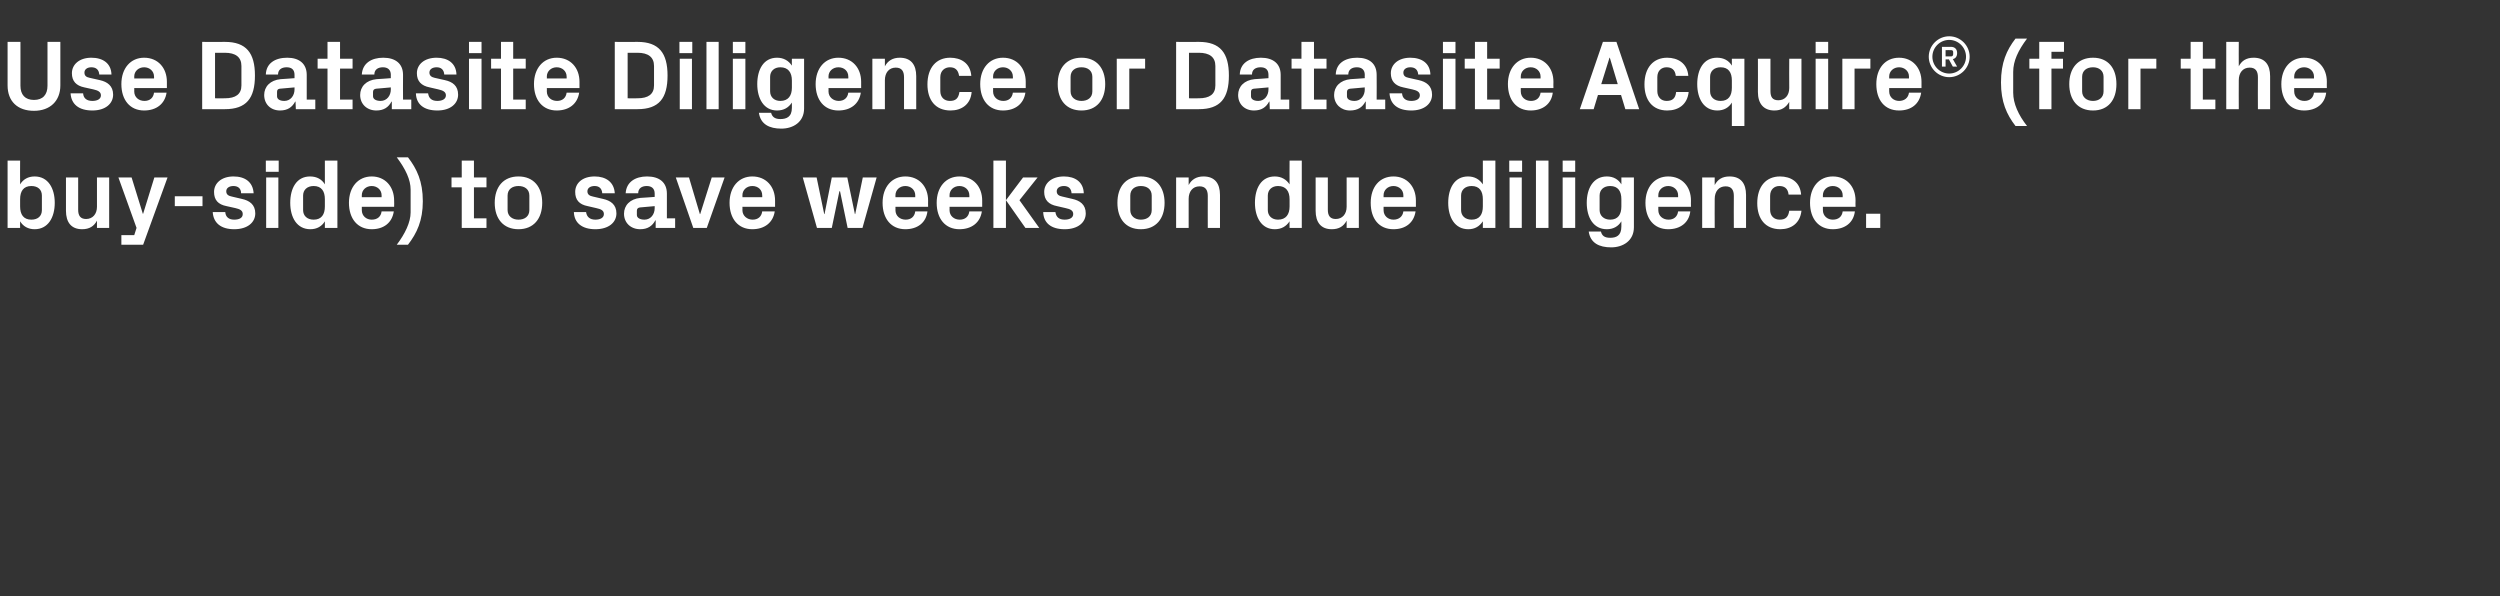
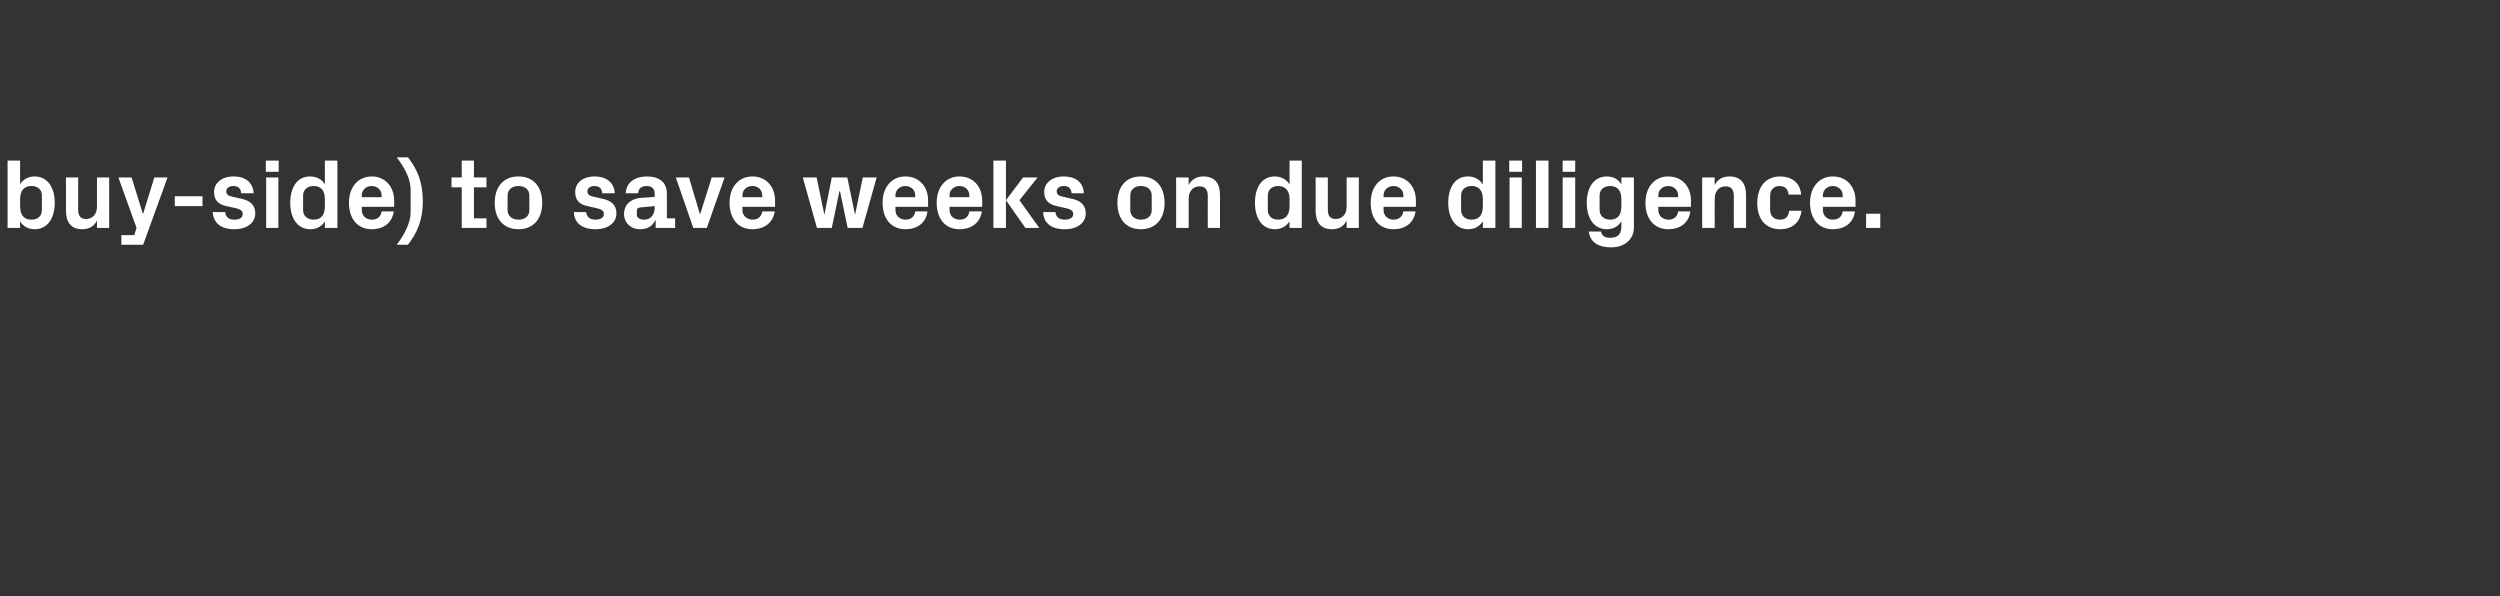
<svg xmlns="http://www.w3.org/2000/svg" version="1.1" width="758px" height="180.8px" viewBox="0 -9 758 180.8" style="top:-9px">
  <rect x="0" y="-9" width="758" height="180.8" fill="#333333" stroke="none" />
  <desc>Use Datasite Diligence or Datasite Acquire® (for the buy side) to save weeks on due diligence.</desc>
  <defs />
  <g id="Polygon47705">
    <path d="M 6.1 53.6 C 6.1 56 7.1 57.6 9.5 57.6 C 11.5 57.6 12.7 56.5 12.7 54.7 C 12.7 54.7 12.7 50.3 12.7 50.3 C 12.7 48.5 11.5 47.4 9.5 47.4 C 7.1 47.4 6.1 49 6.1 51.4 C 6.1 51.4 6.1 53.6 6.1 53.6 Z M 2.3 60.1 L 2.3 39.7 L 6.1 39.7 C 6.1 39.7 6.06 46.92 6.1 46.9 C 7 45.4 8.5 44.5 10.5 44.5 C 14.6 44.5 16.6 48.1 16.6 52.5 C 16.6 56.9 14.6 60.5 10.5 60.5 C 8.5 60.5 7 59.6 6.1 58.1 C 6.06 58.08 6.1 60.1 6.1 60.1 L 2.3 60.1 Z M 29.4 57.9 C 28.5 59.6 27.1 60.5 24.9 60.5 C 21.6 60.5 20 58.4 20 54.9 C 19.98 54.87 20 44.8 20 44.8 L 23.7 44.8 C 23.7 44.8 23.73 54.6 23.7 54.6 C 23.7 56.4 24.4 57.4 26.1 57.4 C 28.1 57.4 29.4 55.9 29.4 53.7 C 29.4 53.7 29.4 44.8 29.4 44.8 L 33.1 44.8 L 33.1 60.1 L 29.4 60.1 C 29.4 60.1 29.4 57.93 29.4 57.9 Z M 43.4 55.8 L 46.8 44.8 L 50.8 44.8 L 43.4 65.2 L 36.8 65.2 L 36.8 62.3 L 40.7 62.3 L 41.4 60.1 L 35.9 44.8 L 39.9 44.8 L 43.3 55.8 L 43.4 55.8 Z M 53 50.5 L 61.4 50.5 L 61.4 53.5 L 53 53.5 L 53 50.5 Z M 73.3 51.3 C 75.6 51.8 77.4 53 77.4 55.7 C 77.4 58.4 75.1 60.5 71 60.5 C 67 60.5 64.7 58.6 64.5 55.3 C 64.5 55.3 68.3 55.3 68.3 55.3 C 68.4 56.8 69.4 57.6 71 57.6 C 72.5 57.6 73.6 57.1 73.6 55.9 C 73.6 54.8 72.7 54.4 71.4 54.1 C 71.4 54.1 68.7 53.5 68.7 53.5 C 66.1 53 64.9 51.6 64.9 49.2 C 64.9 46.6 67.1 44.5 70.8 44.5 C 74.3 44.5 76.7 46.2 76.9 49.6 C 76.9 49.6 73.1 49.6 73.1 49.6 C 73.1 48.1 72.1 47.4 70.8 47.4 C 69.5 47.4 68.6 48 68.6 49 C 68.6 50 69.3 50.4 70.3 50.6 C 70.3 50.6 73.3 51.3 73.3 51.3 Z M 80.7 60.1 L 80.7 44.8 L 84.4 44.8 L 84.4 60.1 L 80.7 60.1 Z M 84.5 43.1 L 80.6 43.1 L 80.6 39.7 L 84.5 39.7 L 84.5 43.1 Z M 98.5 51.4 C 98.5 49 97.5 47.4 95.1 47.4 C 93.1 47.4 91.9 48.6 91.9 50.3 C 91.9 50.3 91.9 54.7 91.9 54.7 C 91.9 56.4 93.1 57.6 95.1 57.6 C 97.5 57.6 98.5 56 98.5 53.6 C 98.5 53.6 98.5 51.4 98.5 51.4 Z M 98.5 60.1 C 98.5 60.1 98.52 58.08 98.5 58.1 C 97.6 59.6 96.1 60.5 94.1 60.5 C 90 60.5 88 56.9 88 52.5 C 88 48.1 89.9 44.5 94 44.5 C 96.1 44.5 97.6 45.4 98.5 46.9 C 98.52 46.92 98.5 39.7 98.5 39.7 L 102.3 39.7 L 102.3 60.1 L 98.5 60.1 Z M 109.7 50.8 L 115.7 50.8 C 115.7 50.8 115.71 50.25 115.7 50.2 C 115.7 48.6 114.4 47.4 112.7 47.4 C 111 47.4 109.7 48.6 109.7 50.2 C 109.71 50.25 109.7 50.8 109.7 50.8 Z M 112.7 44.5 C 116.8 44.5 119.5 47.6 119.5 51.8 C 119.55 51.81 119.5 53.7 119.5 53.7 L 109.7 53.7 C 109.7 53.7 109.71 54.72 109.7 54.7 C 109.7 56.5 111.1 57.6 112.7 57.6 C 114.4 57.6 115.5 56.7 115.7 55.1 C 115.7 55.1 119.4 55.1 119.4 55.1 C 118.9 58.5 116.4 60.5 112.7 60.5 C 108.4 60.5 105.8 57.3 105.8 52.5 C 105.8 47.7 108.6 44.5 112.7 44.5 Z M 124.5 48.5 C 124.5 45.5 123 42.3 120.3 38.7 C 120.3 38.7 123.7 38.7 123.7 38.7 C 126.4 42.2 128.2 46 128.2 52 C 128.2 57.9 126.4 61.7 123.7 65.2 C 123.7 65.2 120.3 65.2 120.3 65.2 C 122.8 61.9 124.5 58.4 124.5 55.4 C 124.5 55.4 124.5 48.5 124.5 48.5 Z M 143.7 57.2 L 147.5 57.2 L 147.5 60.1 L 140 60.1 L 140 47.8 L 136.9 47.8 L 136.9 44.8 L 140 44.8 L 140 39.7 L 143.7 39.7 L 143.7 44.8 L 147.5 44.8 L 147.5 47.8 L 143.7 47.8 L 143.7 57.2 Z M 157.2 60.5 C 152.6 60.5 150 57.3 150 52.5 C 150 47.7 152.6 44.5 157.2 44.5 C 161.8 44.5 164.4 47.7 164.4 52.5 C 164.4 57.3 161.8 60.5 157.2 60.5 Z M 160.5 50.3 C 160.5 48.4 159.1 47.4 157.2 47.4 C 155.3 47.4 153.9 48.4 153.9 50.3 C 153.9 50.3 153.9 54.7 153.9 54.7 C 153.9 56.5 155.3 57.6 157.2 57.6 C 159.1 57.6 160.5 56.6 160.5 54.7 C 160.5 54.7 160.5 50.3 160.5 50.3 Z M 182.8 51.3 C 185.1 51.8 186.9 53 186.9 55.7 C 186.9 58.4 184.6 60.5 180.5 60.5 C 176.5 60.5 174.1 58.6 174 55.3 C 174 55.3 177.7 55.3 177.7 55.3 C 177.9 56.8 178.9 57.6 180.5 57.6 C 181.9 57.6 183.1 57.1 183.1 55.9 C 183.1 54.8 182.2 54.4 180.8 54.1 C 180.8 54.1 178.2 53.5 178.2 53.5 C 175.6 53 174.4 51.6 174.4 49.2 C 174.4 46.6 176.5 44.5 180.3 44.5 C 183.7 44.5 186.2 46.2 186.4 49.6 C 186.4 49.6 182.6 49.6 182.6 49.6 C 182.5 48.1 181.6 47.4 180.3 47.4 C 179 47.4 178.1 48 178.1 49 C 178.1 50 178.8 50.4 179.8 50.6 C 179.8 50.6 182.8 51.3 182.8 51.3 Z M 198.5 54.1 C 198.48 54.12 198.5 53.5 198.5 53.5 C 198.5 53.5 193.98 53.91 194 53.9 C 193.4 54 193.1 54.3 193.1 54.9 C 193.1 54.9 193.1 56.2 193.1 56.2 C 193.1 57.1 194.1 57.6 195.4 57.6 C 197.3 57.6 198.5 56 198.5 54.1 Z M 198.5 49.7 C 198.5 48.1 197.5 47.4 196.1 47.4 C 194.6 47.4 193.5 48.1 193.5 49.6 C 193.5 49.6 189.7 49.6 189.7 49.6 C 189.9 46.2 192.6 44.5 196.2 44.5 C 199.9 44.5 202.2 46.3 202.2 49.7 C 202.17 49.74 202.2 57.2 202.2 57.2 L 204.7 57.2 L 204.7 60.1 L 198.8 60.1 L 198.8 57.8 C 198.8 57.8 198.69 57.78 198.7 57.8 C 197.8 59.5 196.4 60.5 194.1 60.5 C 191.3 60.5 189.2 58.6 189.2 55.8 C 189.2 53.3 191 51.3 194.2 51 C 194.25 51.03 198.5 50.7 198.5 50.7 C 198.5 50.7 198.48 49.68 198.5 49.7 Z M 212.3 55.9 L 215.8 44.8 L 219.7 44.8 L 214.3 60.1 L 210.2 60.1 L 204.9 44.8 L 208.9 44.8 L 212.2 55.9 L 212.3 55.9 Z M 225.1 50.8 L 231.1 50.8 C 231.1 50.8 231.15 50.25 231.1 50.2 C 231.1 48.6 229.9 47.4 228.1 47.4 C 226.4 47.4 225.1 48.6 225.1 50.2 C 225.15 50.25 225.1 50.8 225.1 50.8 Z M 228.1 44.5 C 232.3 44.5 235 47.6 235 51.8 C 234.99 51.81 235 53.7 235 53.7 L 225.1 53.7 C 225.1 53.7 225.15 54.72 225.1 54.7 C 225.1 56.5 226.6 57.6 228.2 57.6 C 229.8 57.6 230.9 56.7 231.1 55.1 C 231.1 55.1 234.9 55.1 234.9 55.1 C 234.4 58.5 231.8 60.5 228.1 60.5 C 223.8 60.5 221.2 57.3 221.2 52.5 C 221.2 47.7 224 44.5 228.1 44.5 Z M 259.3 55.9 L 261.6 44.8 L 265.8 44.8 L 261.5 60.1 L 257 60.1 L 254.7 49 L 254.5 49 L 252.2 60.1 L 247.7 60.1 L 243.4 44.8 L 247.6 44.8 L 249.9 55.9 L 250 55.9 L 252.2 44.8 L 256.9 44.8 L 259.2 55.9 L 259.3 55.9 Z M 271.5 50.8 L 277.5 50.8 C 277.5 50.8 277.53 50.25 277.5 50.2 C 277.5 48.6 276.2 47.4 274.5 47.4 C 272.8 47.4 271.5 48.6 271.5 50.2 C 271.53 50.25 271.5 50.8 271.5 50.8 Z M 274.5 44.5 C 278.7 44.5 281.4 47.6 281.4 51.8 C 281.37 51.81 281.4 53.7 281.4 53.7 L 271.5 53.7 C 271.5 53.7 271.53 54.72 271.5 54.7 C 271.5 56.5 272.9 57.6 274.6 57.6 C 276.2 57.6 277.3 56.7 277.5 55.1 C 277.5 55.1 281.2 55.1 281.2 55.1 C 280.8 58.5 278.2 60.5 274.5 60.5 C 270.2 60.5 267.6 57.3 267.6 52.5 C 267.6 47.7 270.4 44.5 274.5 44.5 Z M 287.9 50.8 L 293.9 50.8 C 293.9 50.8 293.94 50.25 293.9 50.2 C 293.9 48.6 292.6 47.4 290.9 47.4 C 289.2 47.4 287.9 48.6 287.9 50.2 C 287.94 50.25 287.9 50.8 287.9 50.8 Z M 290.9 44.5 C 295.1 44.5 297.8 47.6 297.8 51.8 C 297.78 51.81 297.8 53.7 297.8 53.7 L 287.9 53.7 C 287.9 53.7 287.94 54.72 287.9 54.7 C 287.9 56.5 289.3 57.6 291 57.6 C 292.6 57.6 293.7 56.7 293.9 55.1 C 293.9 55.1 297.7 55.1 297.7 55.1 C 297.2 58.5 294.6 60.5 290.9 60.5 C 286.6 60.5 284 57.3 284 52.5 C 284 47.7 286.8 44.5 290.9 44.5 Z M 305 51.7 L 310.2 44.8 L 314.6 44.8 L 309.1 51.7 L 315.1 60.1 L 310.9 60.1 L 305 51.7 Z M 305 60.1 L 301.2 60.1 L 301.2 39.7 L 305 39.7 L 305 60.1 Z M 325.1 51.3 C 327.4 51.8 329.2 53 329.2 55.7 C 329.2 58.4 326.9 60.5 322.8 60.5 C 318.7 60.5 316.4 58.6 316.3 55.3 C 316.3 55.3 320 55.3 320 55.3 C 320.2 56.8 321.1 57.6 322.8 57.6 C 324.2 57.6 325.4 57.1 325.4 55.9 C 325.4 54.8 324.5 54.4 323.1 54.1 C 323.1 54.1 320.5 53.5 320.5 53.5 C 317.9 53 316.6 51.6 316.6 49.2 C 316.6 46.6 318.8 44.5 322.6 44.5 C 326 44.5 328.5 46.2 328.6 49.6 C 328.6 49.6 324.9 49.6 324.9 49.6 C 324.8 48.1 323.9 47.4 322.6 47.4 C 321.3 47.4 320.4 48 320.4 49 C 320.4 50 321.1 50.4 322.1 50.6 C 322.1 50.6 325.1 51.3 325.1 51.3 Z M 345.9 60.5 C 341.3 60.5 338.8 57.3 338.8 52.5 C 338.8 47.7 341.3 44.5 345.9 44.5 C 350.5 44.5 353.1 47.7 353.1 52.5 C 353.1 57.3 350.5 60.5 345.9 60.5 Z M 349.2 50.3 C 349.2 48.4 347.8 47.4 345.9 47.4 C 344.1 47.4 342.7 48.4 342.7 50.3 C 342.7 50.3 342.7 54.7 342.7 54.7 C 342.7 56.5 344.1 57.6 345.9 57.6 C 347.8 57.6 349.2 56.6 349.2 54.7 C 349.2 54.7 349.2 50.3 349.2 50.3 Z M 360.4 47.1 C 361.3 45.4 362.8 44.5 364.9 44.5 C 368.3 44.5 369.9 46.6 369.9 50.1 C 369.92 50.13 369.9 60.1 369.9 60.1 L 366.2 60.1 C 366.2 60.1 366.17 50.4 366.2 50.4 C 366.2 48.6 365.5 47.5 363.7 47.5 C 361.6 47.5 360.4 49.1 360.4 51.3 C 360.38 51.3 360.4 60.1 360.4 60.1 L 356.6 60.1 L 356.6 44.8 L 360.4 44.8 C 360.4 44.8 360.38 47.07 360.4 47.1 Z M 391 51.4 C 391 49 389.9 47.4 387.5 47.4 C 385.6 47.4 384.4 48.6 384.4 50.3 C 384.4 50.3 384.4 54.7 384.4 54.7 C 384.4 56.4 385.6 57.6 387.5 57.6 C 389.9 57.6 391 56 391 53.6 C 391 53.6 391 51.4 391 51.4 Z M 391 60.1 C 391 60.1 390.95 58.08 391 58.1 C 390 59.6 388.6 60.5 386.5 60.5 C 382.5 60.5 380.5 56.9 380.5 52.5 C 380.5 48.1 382.4 44.5 386.5 44.5 C 388.5 44.5 390 45.4 391 46.9 C 390.95 46.92 391 39.7 391 39.7 L 394.7 39.7 L 394.7 60.1 L 391 60.1 Z M 408.3 57.9 C 407.4 59.6 406 60.5 403.8 60.5 C 400.5 60.5 398.9 58.4 398.9 54.9 C 398.87 54.87 398.9 44.8 398.9 44.8 L 402.6 44.8 C 402.6 44.8 402.62 54.6 402.6 54.6 C 402.6 56.4 403.3 57.4 405 57.4 C 407 57.4 408.3 55.9 408.3 53.7 C 408.29 53.7 408.3 44.8 408.3 44.8 L 412 44.8 L 412 60.1 L 408.3 60.1 C 408.3 60.1 408.29 57.93 408.3 57.9 Z M 419.5 50.8 L 425.5 50.8 C 425.5 50.8 425.48 50.25 425.5 50.2 C 425.5 48.6 424.2 47.4 422.5 47.4 C 420.8 47.4 419.5 48.6 419.5 50.2 C 419.48 50.25 419.5 50.8 419.5 50.8 Z M 422.5 44.5 C 426.6 44.5 429.3 47.6 429.3 51.8 C 429.32 51.81 429.3 53.7 429.3 53.7 L 419.5 53.7 C 419.5 53.7 419.48 54.72 419.5 54.7 C 419.5 56.5 420.9 57.6 422.5 57.6 C 424.1 57.6 425.3 56.7 425.5 55.1 C 425.5 55.1 429.2 55.1 429.2 55.1 C 428.7 58.5 426.2 60.5 422.5 60.5 C 418.1 60.5 415.6 57.3 415.6 52.5 C 415.6 47.7 418.3 44.5 422.5 44.5 Z M 449.6 51.4 C 449.6 49 448.6 47.4 446.2 47.4 C 444.2 47.4 443 48.6 443 50.3 C 443 50.3 443 54.7 443 54.7 C 443 56.4 444.2 57.6 446.2 57.6 C 448.6 57.6 449.6 56 449.6 53.6 C 449.6 53.6 449.6 51.4 449.6 51.4 Z M 449.6 60.1 C 449.6 60.1 449.6 58.08 449.6 58.1 C 448.6 59.6 447.2 60.5 445.2 60.5 C 441.1 60.5 439.1 56.9 439.1 52.5 C 439.1 48.1 441 44.5 445.1 44.5 C 447.1 44.5 448.6 45.4 449.6 46.9 C 449.6 46.92 449.6 39.7 449.6 39.7 L 453.4 39.7 L 453.4 60.1 L 449.6 60.1 Z M 457.7 60.1 L 457.7 44.8 L 461.4 44.8 L 461.4 60.1 L 457.7 60.1 Z M 461.5 43.1 L 457.6 43.1 L 457.6 39.7 L 461.5 39.7 L 461.5 43.1 Z M 465.7 60.1 L 465.7 39.7 L 469.5 39.7 L 469.5 60.1 L 465.7 60.1 Z M 473.8 60.1 L 473.8 44.8 L 477.6 44.8 L 477.6 60.1 L 473.8 60.1 Z M 477.6 43.1 L 473.8 43.1 L 473.8 39.7 L 477.6 39.7 L 477.6 43.1 Z M 491.6 51.4 C 491.6 49 490.6 47.4 488.2 47.4 C 486.2 47.4 485 48.6 485 50.3 C 485 50.3 485 54.7 485 54.7 C 485 56.4 486.3 57.6 488.2 57.6 C 490.6 57.6 491.6 56 491.6 53.6 C 491.6 53.6 491.6 51.4 491.6 51.4 Z M 491.6 58.1 C 490.7 59.6 489.2 60.5 487.2 60.5 C 483.1 60.5 481.1 56.9 481.1 52.5 C 481.1 48.1 483.1 44.5 487.2 44.5 C 489.2 44.5 490.7 45.4 491.6 46.9 C 491.63 46.92 491.6 44.8 491.6 44.8 L 495.4 44.8 C 495.4 44.8 495.38 59.91 495.4 59.9 C 495.4 64 492.1 66 488.5 66 C 484.9 66 482.2 64.7 481.7 61.2 C 481.7 61.2 485.4 61.2 485.4 61.2 C 485.7 62.4 486.4 63.1 488.2 63.1 C 490 63.1 491.6 62.5 491.6 59.7 C 491.6 59.7 491.6 58.1 491.6 58.1 Z M 502.8 50.8 L 508.8 50.8 C 508.8 50.8 508.82 50.25 508.8 50.2 C 508.8 48.6 507.5 47.4 505.8 47.4 C 504.1 47.4 502.8 48.6 502.8 50.2 C 502.82 50.25 502.8 50.8 502.8 50.8 Z M 505.8 44.5 C 510 44.5 512.7 47.6 512.7 51.8 C 512.66 51.81 512.7 53.7 512.7 53.7 L 502.8 53.7 C 502.8 53.7 502.82 54.72 502.8 54.7 C 502.8 56.5 504.2 57.6 505.9 57.6 C 507.5 57.6 508.6 56.7 508.8 55.1 C 508.8 55.1 512.5 55.1 512.5 55.1 C 512.1 58.5 509.5 60.5 505.8 60.5 C 501.5 60.5 498.9 57.3 498.9 52.5 C 498.9 47.7 501.7 44.5 505.8 44.5 Z M 519.9 47.1 C 520.8 45.4 522.2 44.5 524.4 44.5 C 527.8 44.5 529.4 46.6 529.4 50.1 C 529.4 50.13 529.4 60.1 529.4 60.1 L 525.7 60.1 C 525.7 60.1 525.65 50.4 525.7 50.4 C 525.7 48.6 525 47.5 523.2 47.5 C 521.1 47.5 519.9 49.1 519.9 51.3 C 519.86 51.3 519.9 60.1 519.9 60.1 L 516.1 60.1 L 516.1 44.8 L 519.9 44.8 C 519.9 44.8 519.86 47.07 519.9 47.1 Z M 539.7 44.5 C 542.9 44.5 545.8 46.1 546.1 50 C 546.1 50 542.3 50 542.3 50 C 542.1 48.1 541 47.4 539.5 47.4 C 538 47.4 536.7 48.4 536.7 50.4 C 536.7 50.4 536.7 54.6 536.7 54.6 C 536.7 56.5 537.9 57.6 539.6 57.6 C 541.3 57.6 542.2 56.9 542.5 54.9 C 542.5 54.9 546.2 54.9 546.2 54.9 C 545.8 58.7 543.1 60.5 539.8 60.5 C 535.2 60.5 532.8 57.3 532.8 52.6 C 532.8 47.5 535.5 44.5 539.7 44.5 Z M 552.7 50.8 L 558.7 50.8 C 558.7 50.8 558.71 50.25 558.7 50.2 C 558.7 48.6 557.4 47.4 555.7 47.4 C 554 47.4 552.7 48.6 552.7 50.2 C 552.71 50.25 552.7 50.8 552.7 50.8 Z M 555.7 44.5 C 559.9 44.5 562.6 47.6 562.6 51.8 C 562.55 51.81 562.6 53.7 562.6 53.7 L 552.7 53.7 C 552.7 53.7 552.71 54.72 552.7 54.7 C 552.7 56.5 554.1 57.6 555.7 57.6 C 557.4 57.6 558.5 56.7 558.7 55.1 C 558.7 55.1 562.4 55.1 562.4 55.1 C 562 58.5 559.4 60.5 555.7 60.5 C 551.4 60.5 548.8 57.3 548.8 52.5 C 548.8 47.7 551.6 44.5 555.7 44.5 Z M 570.1 60.1 L 565.8 60.1 L 565.8 55.8 L 570.1 55.8 L 570.1 60.1 Z " stroke="none" fill="#fff" />
  </g>
  <g id="Polygon47704">
-     <path d="M 14.4 3.7 L 18.3 3.7 C 18.3 3.7 18.27 16.89 18.3 16.9 C 18.3 21.6 15.2 24.6 10.3 24.6 C 5.3 24.6 2.3 21.7 2.3 16.9 C 2.31 16.89 2.3 3.7 2.3 3.7 L 6.2 3.7 C 6.2 3.7 6.21 17.04 6.2 17 C 6.2 19.7 7.6 21.3 10.3 21.3 C 13 21.3 14.4 19.7 14.4 17 C 14.4 17.04 14.4 3.7 14.4 3.7 Z M 30.3 15.3 C 32.5 15.8 34.3 17 34.3 19.7 C 34.3 22.4 32 24.5 28 24.5 C 23.9 24.5 21.6 22.6 21.4 19.3 C 21.4 19.3 25.2 19.3 25.2 19.3 C 25.3 20.8 26.3 21.6 28 21.6 C 29.4 21.6 30.6 21.1 30.6 19.9 C 30.6 18.8 29.6 18.4 28.3 18.1 C 28.3 18.1 25.6 17.5 25.6 17.5 C 23.1 17 21.8 15.6 21.8 13.2 C 21.8 10.6 24 8.5 27.7 8.5 C 31.2 8.5 33.7 10.2 33.8 13.6 C 33.8 13.6 30.1 13.6 30.1 13.6 C 30 12.1 29.1 11.4 27.7 11.4 C 26.5 11.4 25.6 12 25.6 13 C 25.6 14 26.2 14.4 27.2 14.6 C 27.2 14.6 30.3 15.3 30.3 15.3 Z M 40.7 14.8 L 46.7 14.8 C 46.7 14.8 46.74 14.25 46.7 14.2 C 46.7 12.6 45.4 11.4 43.7 11.4 C 42 11.4 40.7 12.6 40.7 14.2 C 40.74 14.25 40.7 14.8 40.7 14.8 Z M 43.7 8.5 C 47.9 8.5 50.6 11.6 50.6 15.8 C 50.58 15.81 50.6 17.7 50.6 17.7 L 40.7 17.7 C 40.7 17.7 40.74 18.72 40.7 18.7 C 40.7 20.5 42.1 21.6 43.8 21.6 C 45.4 21.6 46.5 20.7 46.7 19.1 C 46.7 19.1 50.5 19.1 50.5 19.1 C 50 22.5 47.4 24.5 43.7 24.5 C 39.4 24.5 36.8 21.3 36.8 16.5 C 36.8 11.7 39.6 8.5 43.7 8.5 Z M 68.2 3.7 C 74.7 3.7 77.3 7.1 77.3 13.9 C 77.3 20.8 74.7 24.1 68.2 24.1 C 68.22 24.15 61.3 24.1 61.3 24.1 L 61.3 3.7 C 61.3 3.7 68.22 3.75 68.2 3.7 Z M 65.2 7 L 65.2 20.8 C 65.2 20.8 68.22 20.85 68.2 20.8 C 71.4 20.8 73.2 19.6 73.2 16.9 C 73.2 16.9 73.2 11 73.2 11 C 73.2 8.3 71.4 7 68.2 7 C 68.22 7.05 65.2 7 65.2 7 Z M 89.3 18.1 C 89.31 18.12 89.3 17.5 89.3 17.5 C 89.3 17.5 84.81 17.91 84.8 17.9 C 84.2 18 84 18.3 84 18.9 C 84 18.9 84 20.2 84 20.2 C 84 21.1 84.9 21.6 86.2 21.6 C 88.1 21.6 89.3 20 89.3 18.1 Z M 89.3 13.7 C 89.3 12.1 88.4 11.4 86.9 11.4 C 85.4 11.4 84.3 12.1 84.3 13.6 C 84.3 13.6 80.6 13.6 80.6 13.6 C 80.7 10.2 83.4 8.5 87.1 8.5 C 90.7 8.5 93 10.3 93 13.7 C 93 13.74 93 21.2 93 21.2 L 95.6 21.2 L 95.6 24.1 L 89.7 24.1 L 89.6 21.8 C 89.6 21.8 89.52 21.78 89.5 21.8 C 88.6 23.5 87.2 24.5 84.9 24.5 C 82.1 24.5 80.1 22.6 80.1 19.8 C 80.1 17.3 81.9 15.3 85.1 15 C 85.08 15.03 89.3 14.7 89.3 14.7 C 89.3 14.7 89.31 13.68 89.3 13.7 Z M 103.1 21.2 L 106.9 21.2 L 106.9 24.1 L 99.3 24.1 L 99.3 11.8 L 96.3 11.8 L 96.3 8.8 L 99.3 8.8 L 99.3 3.7 L 103.1 3.7 L 103.1 8.8 L 106.9 8.8 L 106.9 11.8 L 103.1 11.8 L 103.1 21.2 Z M 118.5 18.1 C 118.47 18.12 118.5 17.5 118.5 17.5 C 118.5 17.5 113.97 17.91 114 17.9 C 113.4 18 113.1 18.3 113.1 18.9 C 113.1 18.9 113.1 20.2 113.1 20.2 C 113.1 21.1 114.1 21.6 115.4 21.6 C 117.3 21.6 118.5 20 118.5 18.1 Z M 118.5 13.7 C 118.5 12.1 117.5 11.4 116.1 11.4 C 114.6 11.4 113.5 12.1 113.5 13.6 C 113.5 13.6 109.7 13.6 109.7 13.6 C 109.9 10.2 112.6 8.5 116.2 8.5 C 119.9 8.5 122.2 10.3 122.2 13.7 C 122.16 13.74 122.2 21.2 122.2 21.2 L 124.7 21.2 L 124.7 24.1 L 118.8 24.1 L 118.8 21.8 C 118.8 21.8 118.68 21.78 118.7 21.8 C 117.8 23.5 116.4 24.5 114.1 24.5 C 111.3 24.5 109.2 22.6 109.2 19.8 C 109.2 17.3 111 15.3 114.2 15 C 114.24 15.03 118.5 14.7 118.5 14.7 C 118.5 14.7 118.47 13.68 118.5 13.7 Z M 134.9 15.3 C 137.2 15.8 138.9 17 138.9 19.7 C 138.9 22.4 136.6 24.5 132.6 24.5 C 128.5 24.5 126.2 22.6 126.1 19.3 C 126.1 19.3 129.8 19.3 129.8 19.3 C 130 20.8 130.9 21.6 132.6 21.6 C 134 21.6 135.2 21.1 135.2 19.9 C 135.2 18.8 134.2 18.4 132.9 18.1 C 132.9 18.1 130.3 17.5 130.3 17.5 C 127.7 17 126.4 15.6 126.4 13.2 C 126.4 10.6 128.6 8.5 132.4 8.5 C 135.8 8.5 138.3 10.2 138.4 13.6 C 138.4 13.6 134.7 13.6 134.7 13.6 C 134.6 12.1 133.7 11.4 132.4 11.4 C 131.1 11.4 130.2 12 130.2 13 C 130.2 14 130.9 14.4 131.8 14.6 C 131.8 14.6 134.9 15.3 134.9 15.3 Z M 142.2 24.1 L 142.2 8.8 L 146 8.8 L 146 24.1 L 142.2 24.1 Z M 146 7.1 L 142.2 7.1 L 142.2 3.7 L 146 3.7 L 146 7.1 Z M 155.6 21.2 L 159.4 21.2 L 159.4 24.1 L 151.9 24.1 L 151.9 11.8 L 148.9 11.8 L 148.9 8.8 L 151.9 8.8 L 151.9 3.7 L 155.6 3.7 L 155.6 8.8 L 159.4 8.8 L 159.4 11.8 L 155.6 11.8 L 155.6 21.2 Z M 165.8 14.8 L 171.8 14.8 C 171.8 14.8 171.84 14.25 171.8 14.2 C 171.8 12.6 170.5 11.4 168.8 11.4 C 167.1 11.4 165.8 12.6 165.8 14.2 C 165.84 14.25 165.8 14.8 165.8 14.8 Z M 168.8 8.5 C 173 8.5 175.7 11.6 175.7 15.8 C 175.68 15.81 175.7 17.7 175.7 17.7 L 165.8 17.7 C 165.8 17.7 165.84 18.72 165.8 18.7 C 165.8 20.5 167.2 21.6 168.9 21.6 C 170.5 21.6 171.6 20.7 171.8 19.1 C 171.8 19.1 175.6 19.1 175.6 19.1 C 175.1 22.5 172.5 24.5 168.8 24.5 C 164.5 24.5 161.9 21.3 161.9 16.5 C 161.9 11.7 164.7 8.5 168.8 8.5 Z M 193.3 3.7 C 199.8 3.7 202.4 7.1 202.4 13.9 C 202.4 20.8 199.8 24.1 193.3 24.1 C 193.32 24.15 186.4 24.1 186.4 24.1 L 186.4 3.7 C 186.4 3.7 193.32 3.75 193.3 3.7 Z M 190.3 7 L 190.3 20.8 C 190.3 20.8 193.32 20.85 193.3 20.8 C 196.5 20.8 198.3 19.6 198.3 16.9 C 198.3 16.9 198.3 11 198.3 11 C 198.3 8.3 196.5 7 193.3 7 C 193.32 7.05 190.3 7 190.3 7 Z M 206.1 24.1 L 206.1 8.8 L 209.8 8.8 L 209.8 24.1 L 206.1 24.1 Z M 209.9 7.1 L 206 7.1 L 206 3.7 L 209.9 3.7 L 209.9 7.1 Z M 214.2 24.1 L 214.2 3.7 L 217.9 3.7 L 217.9 24.1 L 214.2 24.1 Z M 222.2 24.1 L 222.2 8.8 L 226 8.8 L 226 24.1 L 222.2 24.1 Z M 226 7.1 L 222.2 7.1 L 222.2 3.7 L 226 3.7 L 226 7.1 Z M 240.1 15.4 C 240.1 13 239 11.4 236.6 11.4 C 234.7 11.4 233.5 12.6 233.5 14.3 C 233.5 14.3 233.5 18.7 233.5 18.7 C 233.5 20.4 234.7 21.6 236.6 21.6 C 239 21.6 240.1 20 240.1 17.6 C 240.1 17.6 240.1 15.4 240.1 15.4 Z M 240.1 22.1 C 239.1 23.6 237.7 24.5 235.6 24.5 C 231.6 24.5 229.6 20.9 229.6 16.5 C 229.6 12.1 231.5 8.5 235.6 8.5 C 237.6 8.5 239.1 9.4 240.1 10.9 C 240.06 10.92 240.1 8.8 240.1 8.8 L 243.8 8.8 C 243.8 8.8 243.81 23.91 243.8 23.9 C 243.8 28 240.5 30 236.9 30 C 233.3 30 230.6 28.7 230.1 25.2 C 230.1 25.2 233.8 25.2 233.8 25.2 C 234.1 26.4 234.9 27.1 236.6 27.1 C 238.4 27.1 240.1 26.5 240.1 23.7 C 240.1 23.7 240.1 22.1 240.1 22.1 Z M 251.2 14.8 L 257.2 14.8 C 257.2 14.8 257.25 14.25 257.2 14.2 C 257.2 12.6 256 11.4 254.2 11.4 C 252.5 11.4 251.2 12.6 251.2 14.2 C 251.25 14.25 251.2 14.8 251.2 14.8 Z M 254.2 8.5 C 258.4 8.5 261.1 11.6 261.1 15.8 C 261.09 15.81 261.1 17.7 261.1 17.7 L 251.2 17.7 C 251.2 17.7 251.25 18.72 251.2 18.7 C 251.2 20.5 252.7 21.6 254.3 21.6 C 255.9 21.6 257 20.7 257.2 19.1 C 257.2 19.1 261 19.1 261 19.1 C 260.5 22.5 257.9 24.5 254.2 24.5 C 249.9 24.5 247.3 21.3 247.3 16.5 C 247.3 11.7 250.1 8.5 254.2 8.5 Z M 268.3 11.1 C 269.2 9.4 270.7 8.5 272.8 8.5 C 276.2 8.5 277.8 10.6 277.8 14.1 C 277.83 14.13 277.8 24.1 277.8 24.1 L 274.1 24.1 C 274.1 24.1 274.08 14.4 274.1 14.4 C 274.1 12.6 273.4 11.5 271.6 11.5 C 269.5 11.5 268.3 13.1 268.3 15.3 C 268.29 15.3 268.3 24.1 268.3 24.1 L 264.5 24.1 L 264.5 8.8 L 268.3 8.8 C 268.3 8.8 268.29 11.07 268.3 11.1 Z M 288.1 8.5 C 291.3 8.5 294.2 10.1 294.5 14 C 294.5 14 290.8 14 290.8 14 C 290.5 12.1 289.5 11.4 288 11.4 C 286.5 11.4 285.1 12.4 285.1 14.4 C 285.1 14.4 285.1 18.6 285.1 18.6 C 285.1 20.5 286.3 21.6 288 21.6 C 289.7 21.6 290.6 20.9 290.9 18.9 C 290.9 18.9 294.6 18.9 294.6 18.9 C 294.3 22.7 291.5 24.5 288.2 24.5 C 283.6 24.5 281.2 21.3 281.2 16.6 C 281.2 11.5 283.9 8.5 288.1 8.5 Z M 301.1 14.8 L 307.1 14.8 C 307.1 14.8 307.14 14.25 307.1 14.2 C 307.1 12.6 305.8 11.4 304.1 11.4 C 302.4 11.4 301.1 12.6 301.1 14.2 C 301.14 14.25 301.1 14.8 301.1 14.8 Z M 304.1 8.5 C 308.3 8.5 311 11.6 311 15.8 C 310.98 15.81 311 17.7 311 17.7 L 301.1 17.7 C 301.1 17.7 301.14 18.72 301.1 18.7 C 301.1 20.5 302.5 21.6 304.2 21.6 C 305.8 21.6 306.9 20.7 307.1 19.1 C 307.1 19.1 310.9 19.1 310.9 19.1 C 310.4 22.5 307.8 24.5 304.1 24.5 C 299.8 24.5 297.2 21.3 297.2 16.5 C 297.2 11.7 300 8.5 304.1 8.5 Z M 327.9 24.5 C 323.3 24.5 320.7 21.3 320.7 16.5 C 320.7 11.7 323.3 8.5 327.9 8.5 C 332.5 8.5 335.1 11.7 335.1 16.5 C 335.1 21.3 332.5 24.5 327.9 24.5 Z M 331.2 14.3 C 331.2 12.4 329.8 11.4 327.9 11.4 C 326 11.4 324.6 12.4 324.6 14.3 C 324.6 14.3 324.6 18.7 324.6 18.7 C 324.6 20.5 326 21.6 327.9 21.6 C 329.8 21.6 331.2 20.6 331.2 18.7 C 331.2 18.7 331.2 14.3 331.2 14.3 Z M 338.6 8.8 L 347.2 8.8 L 347.2 11.8 L 342.4 11.8 L 342.4 24.1 L 338.6 24.1 L 338.6 8.8 Z M 363.5 3.7 C 370 3.7 372.6 7.1 372.6 13.9 C 372.6 20.8 370 24.1 363.5 24.1 C 363.5 24.15 356.6 24.1 356.6 24.1 L 356.6 3.7 C 356.6 3.7 363.5 3.75 363.5 3.7 Z M 360.5 7 L 360.5 20.8 C 360.5 20.8 363.5 20.85 363.5 20.8 C 366.7 20.8 368.5 19.6 368.5 16.9 C 368.5 16.9 368.5 11 368.5 11 C 368.5 8.3 366.7 7 363.5 7 C 363.5 7.05 360.5 7 360.5 7 Z M 384.6 18.1 C 384.59 18.12 384.6 17.5 384.6 17.5 C 384.6 17.5 380.09 17.91 380.1 17.9 C 379.5 18 379.3 18.3 379.3 18.9 C 379.3 18.9 379.3 20.2 379.3 20.2 C 379.3 21.1 380.2 21.6 381.5 21.6 C 383.4 21.6 384.6 20 384.6 18.1 Z M 384.6 13.7 C 384.6 12.1 383.7 11.4 382.2 11.4 C 380.7 11.4 379.6 12.1 379.6 13.6 C 379.6 13.6 375.9 13.6 375.9 13.6 C 376 10.2 378.7 8.5 382.3 8.5 C 386 8.5 388.3 10.3 388.3 13.7 C 388.28 13.74 388.3 21.2 388.3 21.2 L 390.9 21.2 L 390.9 24.1 L 385 24.1 L 384.9 21.8 C 384.9 21.8 384.8 21.78 384.8 21.8 C 383.9 23.5 382.5 24.5 380.2 24.5 C 377.4 24.5 375.4 22.6 375.4 19.8 C 375.4 17.3 377.2 15.3 380.4 15 C 380.36 15.03 384.6 14.7 384.6 14.7 C 384.6 14.7 384.59 13.68 384.6 13.7 Z M 398.4 21.2 L 402.2 21.2 L 402.2 24.1 L 394.6 24.1 L 394.6 11.8 L 391.6 11.8 L 391.6 8.8 L 394.6 8.8 L 394.6 3.7 L 398.4 3.7 L 398.4 8.8 L 402.2 8.8 L 402.2 11.8 L 398.4 11.8 L 398.4 21.2 Z M 413.8 18.1 C 413.75 18.12 413.8 17.5 413.8 17.5 C 413.8 17.5 409.25 17.91 409.3 17.9 C 408.7 18 408.4 18.3 408.4 18.9 C 408.4 18.9 408.4 20.2 408.4 20.2 C 408.4 21.1 409.3 21.6 410.7 21.6 C 412.6 21.6 413.8 20 413.8 18.1 Z M 413.8 13.7 C 413.8 12.1 412.8 11.4 411.4 11.4 C 409.9 11.4 408.8 12.1 408.8 13.6 C 408.8 13.6 405 13.6 405 13.6 C 405.1 10.2 407.8 8.5 411.5 8.5 C 415.2 8.5 417.4 10.3 417.4 13.7 C 417.44 13.74 417.4 21.2 417.4 21.2 L 420 21.2 L 420 24.1 L 414.1 24.1 L 414.1 21.8 C 414.1 21.8 413.96 21.78 414 21.8 C 413.1 23.5 411.7 24.5 409.3 24.5 C 406.6 24.5 404.5 22.6 404.5 19.8 C 404.5 17.3 406.3 15.3 409.5 15 C 409.52 15.03 413.8 14.7 413.8 14.7 C 413.8 14.7 413.75 13.68 413.8 13.7 Z M 430.2 15.3 C 432.4 15.8 434.2 17 434.2 19.7 C 434.2 22.4 431.9 24.5 427.9 24.5 C 423.8 24.5 421.5 22.6 421.3 19.3 C 421.3 19.3 425.1 19.3 425.1 19.3 C 425.2 20.8 426.2 21.6 427.9 21.6 C 429.3 21.6 430.5 21.1 430.5 19.9 C 430.5 18.8 429.5 18.4 428.2 18.1 C 428.2 18.1 425.5 17.5 425.5 17.5 C 423 17 421.7 15.6 421.7 13.2 C 421.7 10.6 423.9 8.5 427.6 8.5 C 431.1 8.5 433.6 10.2 433.7 13.6 C 433.7 13.6 430 13.6 430 13.6 C 429.9 12.1 429 11.4 427.6 11.4 C 426.4 11.4 425.5 12 425.5 13 C 425.5 14 426.1 14.4 427.1 14.6 C 427.1 14.6 430.2 15.3 430.2 15.3 Z M 437.5 24.1 L 437.5 8.8 L 441.3 8.8 L 441.3 24.1 L 437.5 24.1 Z M 441.3 7.1 L 437.5 7.1 L 437.5 3.7 L 441.3 3.7 L 441.3 7.1 Z M 450.9 21.2 L 454.7 21.2 L 454.7 24.1 L 447.2 24.1 L 447.2 11.8 L 444.1 11.8 L 444.1 8.8 L 447.2 8.8 L 447.2 3.7 L 450.9 3.7 L 450.9 8.8 L 454.7 8.8 L 454.7 11.8 L 450.9 11.8 L 450.9 21.2 Z M 461.1 14.8 L 467.1 14.8 C 467.1 14.8 467.12 14.25 467.1 14.2 C 467.1 12.6 465.8 11.4 464.1 11.4 C 462.4 11.4 461.1 12.6 461.1 14.2 C 461.12 14.25 461.1 14.8 461.1 14.8 Z M 464.1 8.5 C 468.3 8.5 471 11.6 471 15.8 C 470.96 15.81 471 17.7 471 17.7 L 461.1 17.7 C 461.1 17.7 461.12 18.72 461.1 18.7 C 461.1 20.5 462.5 21.6 464.2 21.6 C 465.8 21.6 466.9 20.7 467.1 19.1 C 467.1 19.1 470.8 19.1 470.8 19.1 C 470.4 22.5 467.8 24.5 464.1 24.5 C 459.8 24.5 457.2 21.3 457.2 16.5 C 457.2 11.7 460 8.5 464.1 8.5 Z M 491.5 19.8 L 484.5 19.8 L 483.2 24.1 L 479 24.1 L 486 3.7 L 490.1 3.7 L 497 24.1 L 492.8 24.1 L 491.5 19.8 Z M 488 8.5 L 485.5 16.5 L 490.5 16.5 L 488.1 8.5 L 488 8.5 Z M 505.5 8.5 C 508.6 8.5 511.6 10.1 511.9 14 C 511.9 14 508.1 14 508.1 14 C 507.9 12.1 506.8 11.4 505.3 11.4 C 503.8 11.4 502.5 12.4 502.5 14.4 C 502.5 14.4 502.5 18.6 502.5 18.6 C 502.5 20.5 503.7 21.6 505.3 21.6 C 507 21.6 508 20.9 508.2 18.9 C 508.2 18.9 512 18.9 512 18.9 C 511.6 22.7 508.9 24.5 505.5 24.5 C 501 24.5 498.6 21.3 498.6 16.6 C 498.6 11.5 501.3 8.5 505.5 8.5 Z M 525.1 15.4 C 525.1 13 524.1 11.4 521.7 11.4 C 519.7 11.4 518.5 12.6 518.5 14.3 C 518.5 14.3 518.5 18.7 518.5 18.7 C 518.5 20.4 519.7 21.6 521.7 21.6 C 524.1 21.6 525.1 20 525.1 17.6 C 525.1 17.6 525.1 15.4 525.1 15.4 Z M 525.1 29.2 C 525.1 29.2 525.11 22.08 525.1 22.1 C 524.2 23.6 522.7 24.5 520.7 24.5 C 516.6 24.5 514.6 20.9 514.6 16.5 C 514.6 12.1 516.5 8.5 520.6 8.5 C 522.7 8.5 524.2 9.4 525.1 10.9 C 525.11 10.92 525.1 8.8 525.1 8.8 L 528.9 8.8 L 528.9 29.2 L 525.1 29.2 Z M 542.5 21.9 C 541.5 23.6 540.1 24.5 538 24.5 C 534.7 24.5 533 22.4 533 18.9 C 533.03 18.87 533 8.8 533 8.8 L 536.8 8.8 C 536.8 8.8 536.78 18.6 536.8 18.6 C 536.8 20.4 537.4 21.4 539.2 21.4 C 541.2 21.4 542.5 19.9 542.5 17.7 C 542.45 17.7 542.5 8.8 542.5 8.8 L 546.2 8.8 L 546.2 24.1 L 542.5 24.1 C 542.5 24.1 542.45 21.93 542.5 21.9 Z M 550.5 24.1 L 550.5 8.8 L 554.3 8.8 L 554.3 24.1 L 550.5 24.1 Z M 554.3 7.1 L 550.5 7.1 L 550.5 3.7 L 554.3 3.7 L 554.3 7.1 Z M 558.6 8.8 L 567.1 8.8 L 567.1 11.8 L 562.3 11.8 L 562.3 24.1 L 558.6 24.1 L 558.6 8.8 Z M 572.8 14.8 L 578.8 14.8 C 578.8 14.8 578.78 14.25 578.8 14.2 C 578.8 12.6 577.5 11.4 575.8 11.4 C 574.1 11.4 572.8 12.6 572.8 14.2 C 572.78 14.25 572.8 14.8 572.8 14.8 Z M 575.8 8.5 C 579.9 8.5 582.6 11.6 582.6 15.8 C 582.62 15.81 582.6 17.7 582.6 17.7 L 572.8 17.7 C 572.8 17.7 572.78 18.72 572.8 18.7 C 572.8 20.5 574.2 21.6 575.8 21.6 C 577.4 21.6 578.6 20.7 578.8 19.1 C 578.8 19.1 582.5 19.1 582.5 19.1 C 582 22.5 579.5 24.5 575.8 24.5 C 571.4 24.5 568.9 21.3 568.9 16.5 C 568.9 11.7 571.6 8.5 575.8 8.5 Z M 591 2 C 594.4 2 597.2 4.8 597.2 8.2 C 597.2 11.6 594.4 14.4 591 14.4 C 587.6 14.4 584.8 11.6 584.8 8.2 C 584.8 4.8 587.6 2 591 2 Z M 589.9 9 L 589.9 11.2 L 588.8 11.2 L 588.8 5.2 C 588.8 5.2 591.49 5.24 591.5 5.2 C 592.7 5.2 593.4 5.9 593.4 7.1 C 593.4 8.2 592.8 8.8 592.1 8.9 C 592.09 8.95 593.4 11.2 593.4 11.2 L 592.1 11.2 L 590.9 9 L 589.9 9 Z M 591.6 8.1 C 592 8.1 592.2 7.8 592.2 7.4 C 592.2 7.4 592.2 6.8 592.2 6.8 C 592.2 6.4 592 6.2 591.6 6.2 C 591.56 6.17 589.9 6.2 589.9 6.2 L 589.9 8.1 C 589.9 8.1 591.56 8.09 591.6 8.1 Z M 591 13.3 C 593.8 13.3 596.1 11 596.1 8.2 C 596.1 5.4 593.8 3.1 591 3.1 C 588.2 3.1 585.9 5.4 585.9 8.2 C 585.9 11 588.2 13.3 591 13.3 Z M 610.4 19.1 C 610.4 22.4 612 25.9 614.6 29.2 C 614.6 29.2 611.1 29.2 611.1 29.2 C 608.4 25.7 606.7 21.9 606.7 16 C 606.7 10 608.4 6.2 611.1 2.7 C 611.1 2.7 614.6 2.7 614.6 2.7 C 611.9 6.3 610.4 9.5 610.4 12.8 C 610.4 12.8 610.4 19.1 610.4 19.1 Z M 622 8.8 L 625.5 8.8 L 625.5 11.8 L 622 11.8 L 622 24.1 L 618.3 24.1 L 618.3 11.8 L 615.3 11.8 L 615.3 8.8 L 618.3 8.8 L 618.3 3.7 L 625.8 3.7 L 625.8 6.7 L 622 6.7 L 622 8.8 Z M 634.6 24.5 C 630 24.5 627.4 21.3 627.4 16.5 C 627.4 11.7 630 8.5 634.6 8.5 C 639.2 8.5 641.7 11.7 641.7 16.5 C 641.7 21.3 639.2 24.5 634.6 24.5 Z M 637.8 14.3 C 637.8 12.4 636.4 11.4 634.6 11.4 C 632.7 11.4 631.3 12.4 631.3 14.3 C 631.3 14.3 631.3 18.7 631.3 18.7 C 631.3 20.5 632.7 21.6 634.6 21.6 C 636.4 21.6 637.8 20.6 637.8 18.7 C 637.8 18.7 637.8 14.3 637.8 14.3 Z M 645.3 8.8 L 653.8 8.8 L 653.8 11.8 L 649 11.8 L 649 24.1 L 645.3 24.1 L 645.3 8.8 Z M 667.9 21.2 L 671.7 21.2 L 671.7 24.1 L 664.2 24.1 L 664.2 11.8 L 661.2 11.8 L 661.2 8.8 L 664.2 8.8 L 664.2 3.7 L 667.9 3.7 L 667.9 8.8 L 671.7 8.8 L 671.7 11.8 L 667.9 11.8 L 667.9 21.2 Z M 678.8 11.1 C 679.7 9.4 681.1 8.5 683.3 8.5 C 686.7 8.5 688.3 10.6 688.3 14.1 C 688.3 14.13 688.3 24.1 688.3 24.1 L 684.6 24.1 C 684.6 24.1 684.55 14.4 684.6 14.4 C 684.6 12.6 683.9 11.5 682.1 11.5 C 680 11.5 678.8 13.1 678.8 15.3 C 678.76 15.3 678.8 24.1 678.8 24.1 L 675 24.1 L 675 3.7 L 678.8 3.7 C 678.8 3.7 678.76 11.07 678.8 11.1 Z M 695.6 14.8 L 701.6 14.8 C 701.6 14.8 701.62 14.25 701.6 14.2 C 701.6 12.6 700.3 11.4 698.6 11.4 C 696.9 11.4 695.6 12.6 695.6 14.2 C 695.62 14.25 695.6 14.8 695.6 14.8 Z M 698.6 8.5 C 702.8 8.5 705.5 11.6 705.5 15.8 C 705.46 15.81 705.5 17.7 705.5 17.7 L 695.6 17.7 C 695.6 17.7 695.62 18.72 695.6 18.7 C 695.6 20.5 697 21.6 698.7 21.6 C 700.3 21.6 701.4 20.7 701.6 19.1 C 701.6 19.1 705.3 19.1 705.3 19.1 C 704.9 22.5 702.3 24.5 698.6 24.5 C 694.3 24.5 691.7 21.3 691.7 16.5 C 691.7 11.7 694.5 8.5 698.6 8.5 Z " stroke="none" fill="#fff" />
-   </g>
+     </g>
</svg>